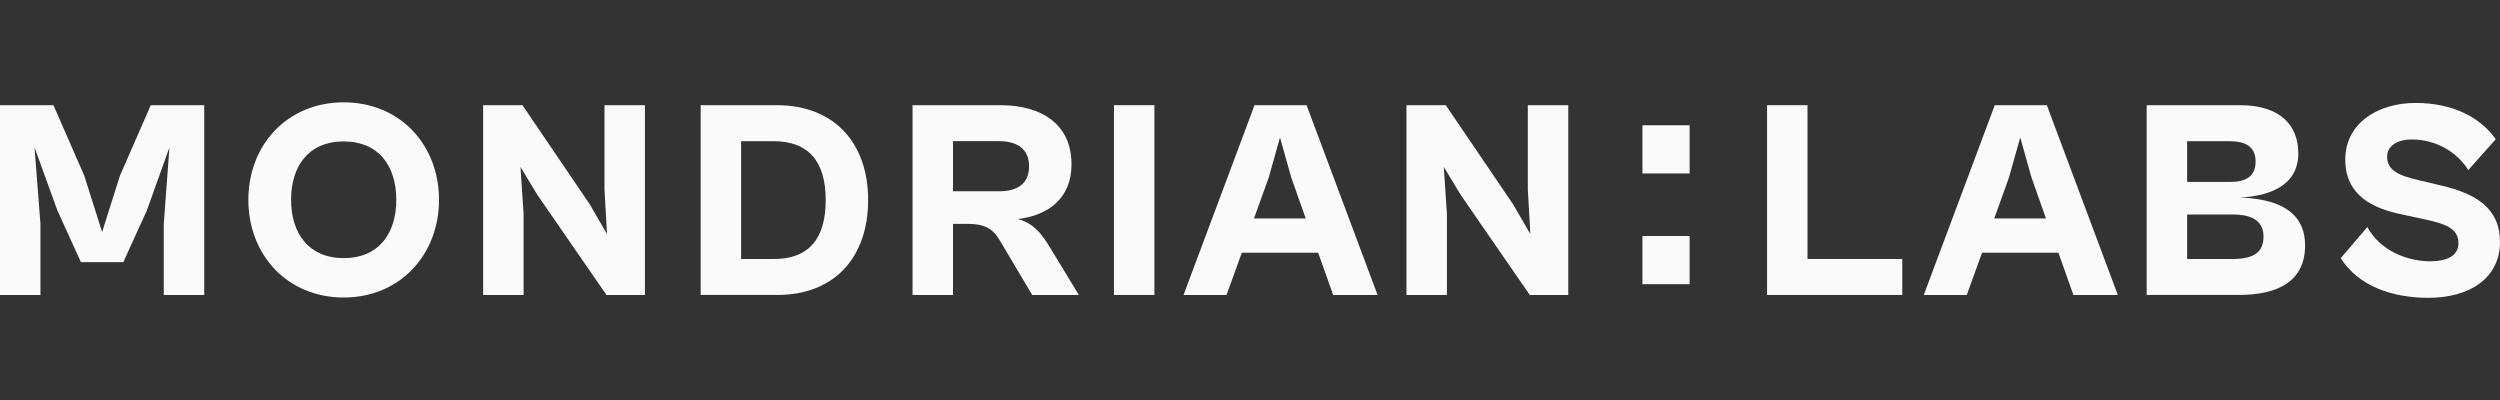
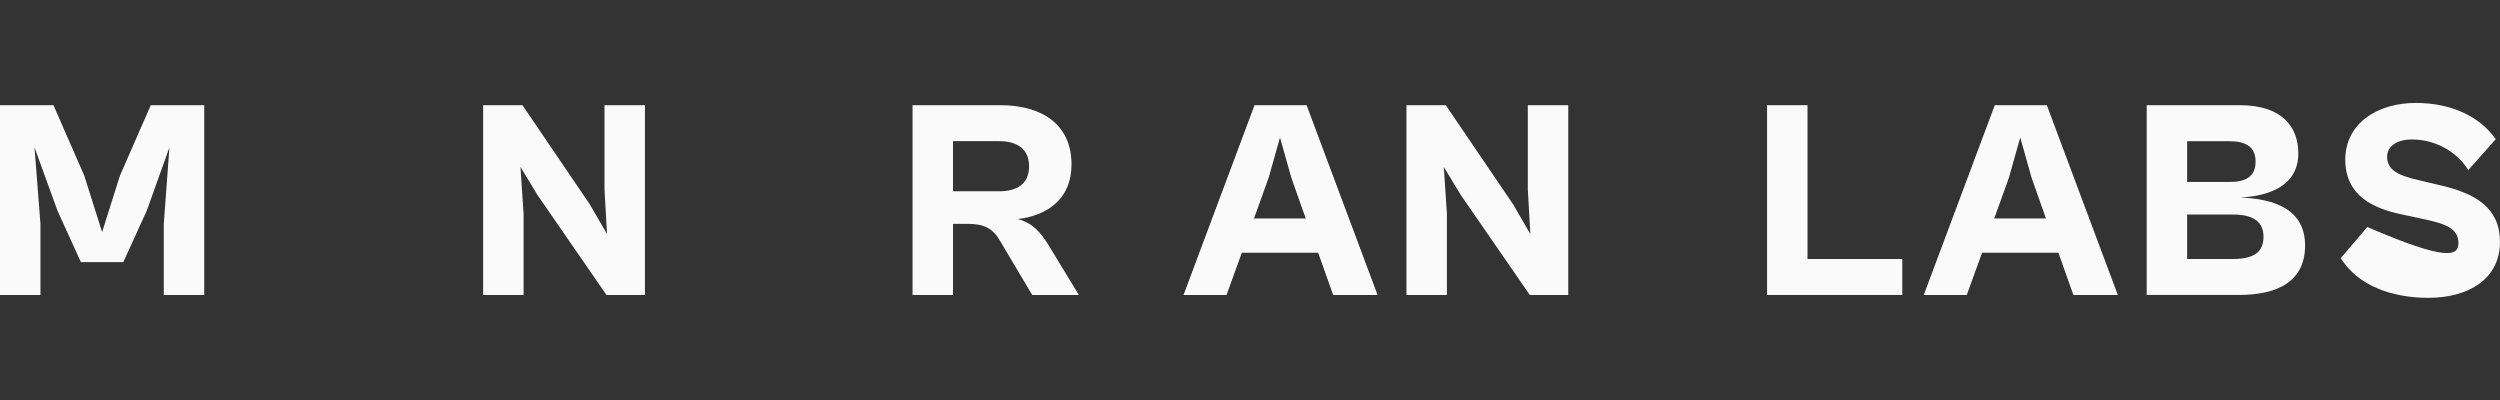
<svg xmlns="http://www.w3.org/2000/svg" width="1312" height="210" viewBox="0 0 1312 210" fill="none">
  <rect x="0" y="0" width="1312" height="210" fill="#333333" stroke="none" />
  <path d="M0 154.8V55.2H28.055L44.235 92.213L53.586 121.794L62.938 92.213L79.124 55.2H107.18V154.8H85.952V117.485L88.921 77.348L77.044 110.498L64.724 137.55H42.456L30.135 110.498L18.108 77.348L21.228 117.485V154.8H0Z" fill="#FAFAFA" />
-   <path d="M130.344 104.847C130.344 76.157 150.675 53.708 180.366 53.708C210.056 53.708 230.395 76.157 230.395 104.847C230.395 133.537 210.056 156.13 180.366 156.13C150.675 156.13 130.337 133.681 130.337 104.847H130.344ZM207.976 104.847C207.976 87.159 198.775 74.225 180.366 74.225C161.956 74.225 152.755 87.159 152.755 104.847C152.755 122.535 162.107 135.469 180.366 135.469C198.625 135.469 207.976 122.686 207.976 104.847Z" fill="#FAFAFA" />
  <path d="M253.552 154.8V55.2H274.185L309.512 107.23L318.57 122.842L317.236 99.352V55.2H338.464V154.8H318.276L282.052 102.325L273.145 87.61L274.78 112.285V154.8H253.552Z" fill="#FAFAFA" />
-   <path d="M367.716 154.8V55.2H407.647C437.933 55.2 455.597 75.121 455.597 104.997C455.597 134.872 438.077 154.793 407.941 154.793H367.716V154.8ZM388.944 74.08V135.92H406.163C424.422 135.92 433.329 125.363 433.329 105.003C433.329 84.644 424.271 74.087 405.869 74.087H388.944V74.08Z" fill="#FAFAFA" />
  <path d="M478.904 154.8V55.2H525.068C546.59 55.2 562.331 65.161 562.331 86.267C562.331 103.955 550.305 113.025 534.126 114.957C541.993 117.04 546.152 121.945 550.455 128.932L566.19 154.8H541.699L524.924 126.555C521.066 119.869 516.612 117.485 507.856 117.485H500.139V154.8H478.911H478.904ZM500.132 74.08V100.393H524.329C533.53 100.393 540.064 96.68 540.064 87.308C540.064 77.937 533.53 74.08 524.329 74.08H500.132Z" fill="#FAFAFA" />
-   <path d="M584.599 154.8V55.2H605.827V154.8H584.599Z" fill="#FAFAFA" />
  <path d="M621.124 154.8L658.381 55.2H685.698L722.954 154.8H699.647L691.779 132.652H651.697L643.68 154.8H621.118H621.124ZM658.087 114.663H685.253L677.68 93.255L671.742 72.148L665.804 93.255L658.087 114.663Z" fill="#FAFAFA" />
  <path d="M738.107 154.8V55.2H758.739L794.074 107.23L803.131 122.842L801.797 99.352V55.2H823.025V154.8H802.837L766.614 102.325L757.706 87.61L759.341 112.286V154.8H738.113H738.107Z" fill="#FAFAFA" />
-   <path d="M861.958 91.022V65.751H886.709V91.029H861.958V91.022ZM861.958 149.135V123.857H886.709V149.135H861.958Z" fill="#FAFAFA" />
  <path d="M927.359 154.8V55.2H948.587V135.92H998.315V154.8H927.359Z" fill="#FAFAFA" />
  <path d="M1009.6 154.8L1046.86 55.2H1074.18L1111.43 154.8H1088.12L1080.26 132.652H1040.18L1032.16 154.8H1009.6H1009.6ZM1046.57 114.663H1073.73L1066.16 93.255L1060.22 72.148L1054.28 93.255L1046.57 114.663Z" fill="#FAFAFA" />
  <path d="M1126.58 154.8V55.2H1175.42C1197.39 55.2 1206.15 66.346 1206.15 80.472C1206.15 97.42 1191.01 102.921 1175.57 103.661C1200.8 104.551 1209.71 114.663 1209.71 128.782C1209.71 147.36 1195.91 154.793 1174.83 154.793H1126.59L1126.58 154.8ZM1147.81 74.08V95.488H1170.07C1178.39 95.488 1183.73 92.809 1183.73 84.787C1183.73 76.766 1178.24 74.087 1169.77 74.087H1147.8L1147.81 74.08ZM1147.81 112.58V135.92H1171.71C1182.99 135.92 1187.89 132.207 1187.89 124.178C1187.89 116.149 1182.1 112.587 1172 112.587H1147.81V112.58Z" fill="#FAFAFA" />
-   <path d="M1228.42 135.485L1242.38 119.133C1249.06 131.621 1263.46 137.122 1275.33 137.122C1283.94 137.122 1290.18 134.444 1290.18 127.607C1290.18 119.88 1283.64 117.352 1270.43 114.673L1260.79 112.591C1245.35 109.467 1230.8 102.63 1230.8 83.75C1230.8 64.87 1247.57 54.019 1267.76 54.019C1286.46 54.019 1301.46 61.157 1309.77 73.049L1295.37 89.251C1288.84 78.845 1277.26 73.193 1265.83 73.193C1258.26 73.193 1252.76 76.461 1252.76 82.263C1252.76 89.546 1259.15 92.224 1269.54 94.601L1280.82 97.28C1299.37 101.589 1311.99 109.172 1311.99 127.011C1311.99 146.042 1295.96 156.297 1274.44 156.297C1255.29 156.297 1237.62 150.056 1228.42 135.485H1228.42Z" fill="#FAFAFA" />
+   <path d="M1228.42 135.485L1242.38 119.133C1283.94 137.122 1290.18 134.444 1290.18 127.607C1290.18 119.88 1283.64 117.352 1270.43 114.673L1260.79 112.591C1245.35 109.467 1230.8 102.63 1230.8 83.75C1230.8 64.87 1247.57 54.019 1267.76 54.019C1286.46 54.019 1301.46 61.157 1309.77 73.049L1295.37 89.251C1288.84 78.845 1277.26 73.193 1265.83 73.193C1258.26 73.193 1252.76 76.461 1252.76 82.263C1252.76 89.546 1259.15 92.224 1269.54 94.601L1280.82 97.28C1299.37 101.589 1311.99 109.172 1311.99 127.011C1311.99 146.042 1295.96 156.297 1274.44 156.297C1255.29 156.297 1237.62 150.056 1228.42 135.485H1228.42Z" fill="#FAFAFA" />
</svg>